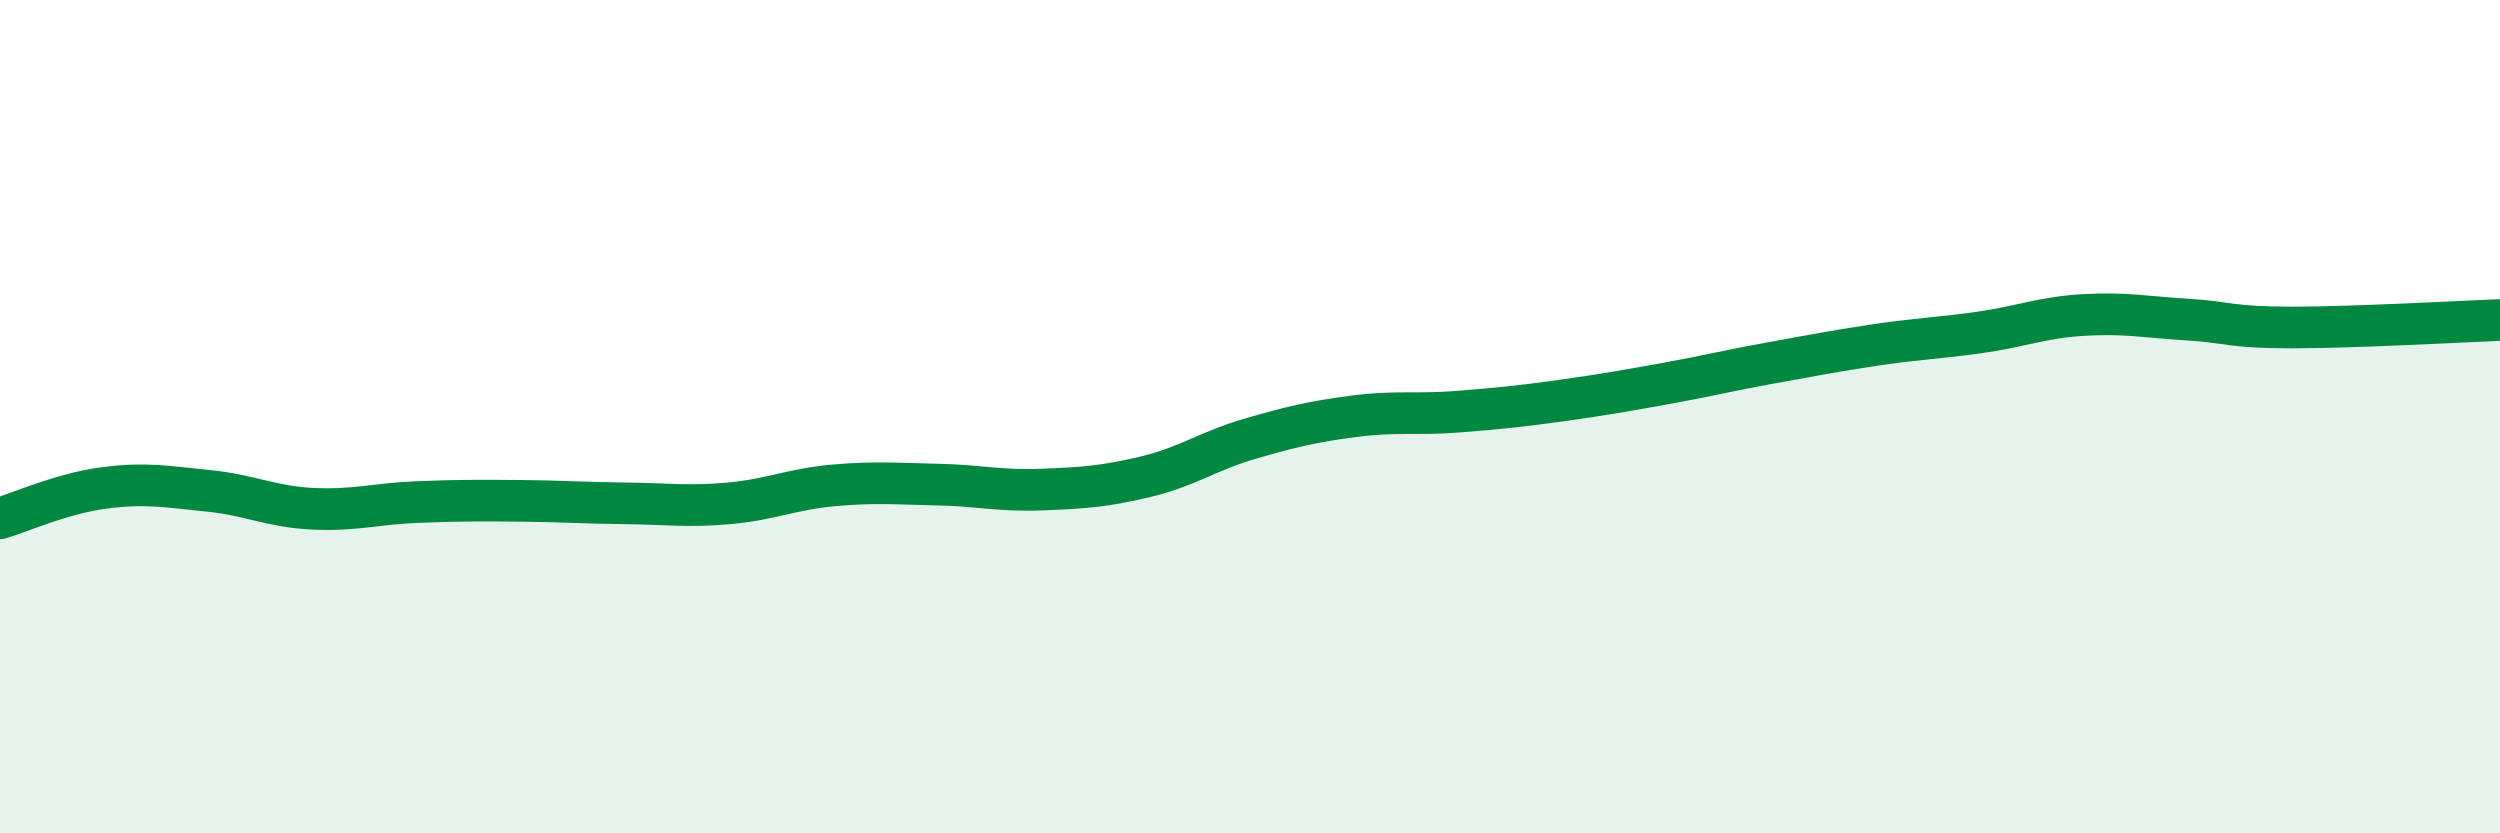
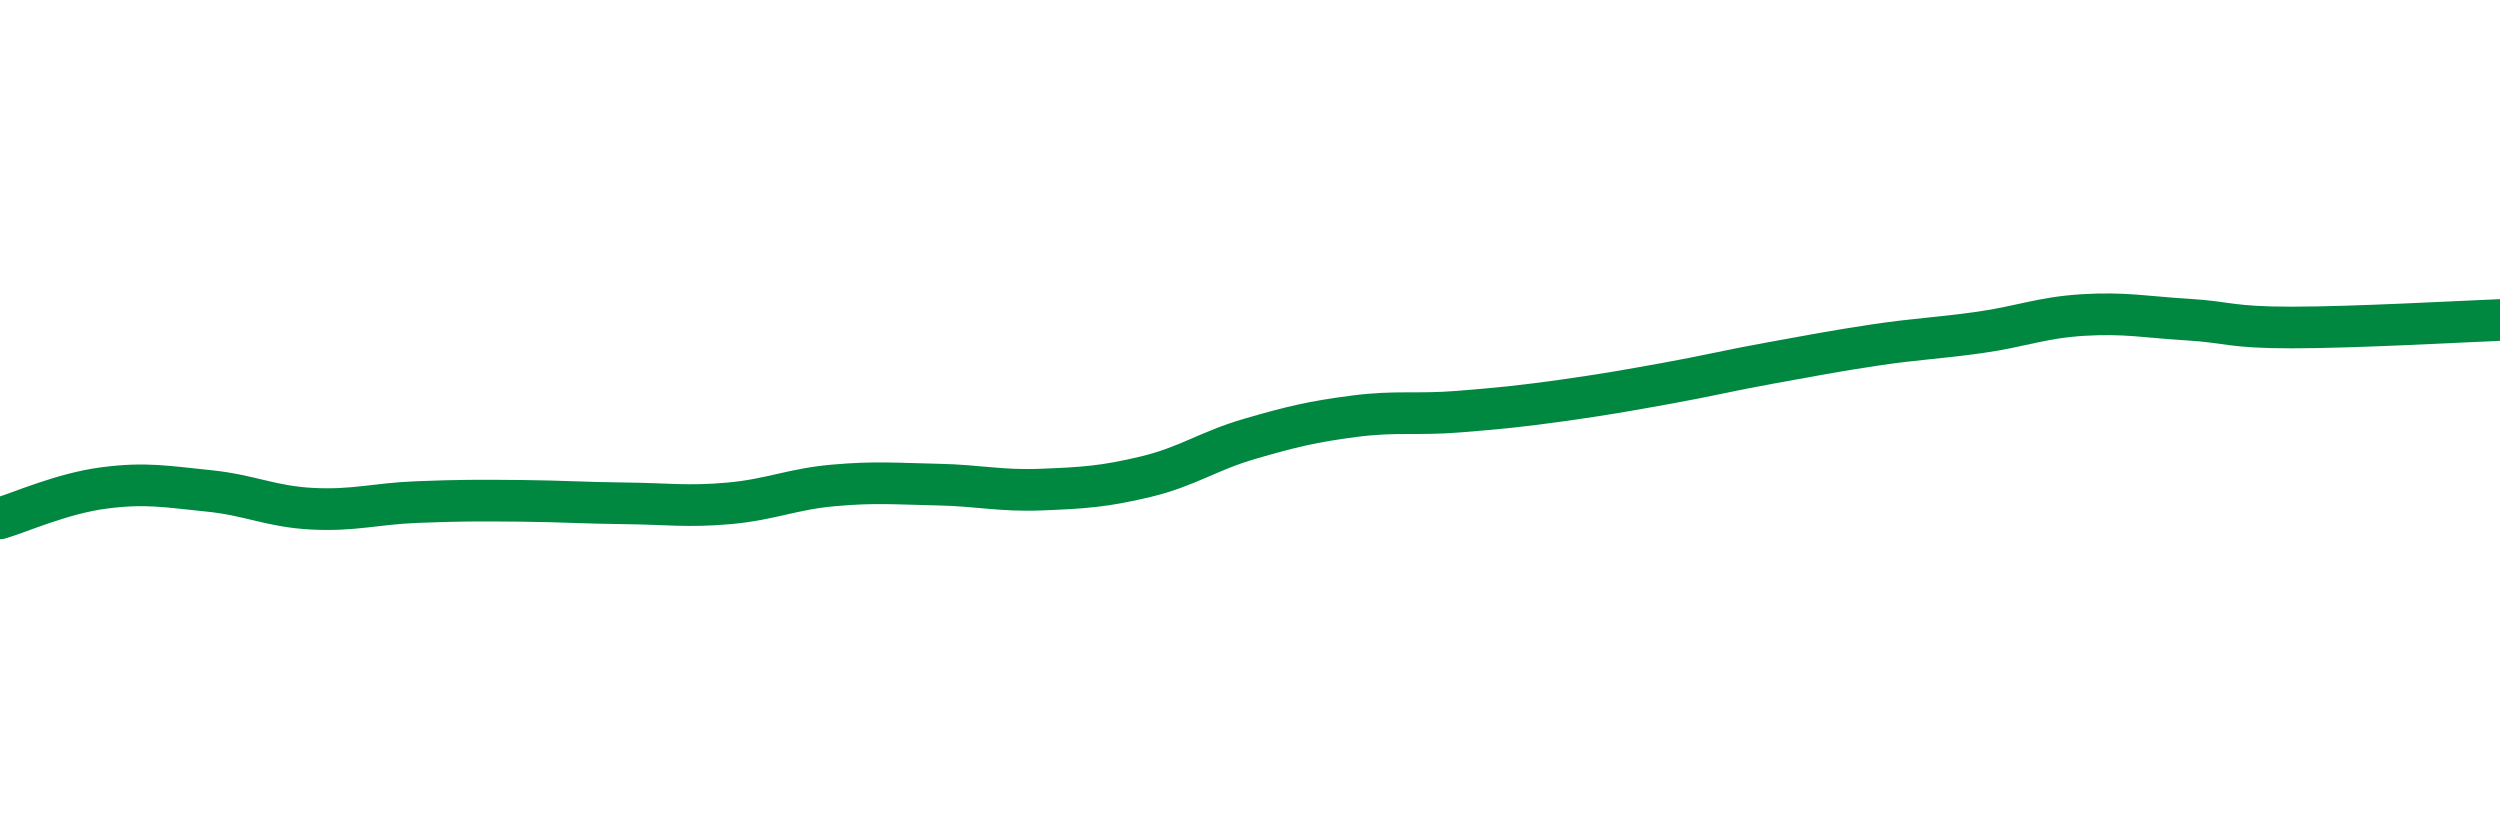
<svg xmlns="http://www.w3.org/2000/svg" width="60" height="20" viewBox="0 0 60 20">
-   <path d="M 0,12.44 C 0.5,12.29 1.5,11.84 2.5,11.71 C 3.5,11.58 4,11.68 5,11.78 C 6,11.88 6.5,12.16 7.5,12.21 C 8.5,12.26 9,12.09 10,12.05 C 11,12.01 11.5,12.01 12.5,12.02 C 13.5,12.03 14,12.07 15,12.08 C 16,12.09 16.5,12.17 17.5,12.08 C 18.5,11.99 19,11.74 20,11.65 C 21,11.56 21.5,11.61 22.5,11.63 C 23.5,11.65 24,11.79 25,11.75 C 26,11.71 26.5,11.68 27.5,11.44 C 28.5,11.2 29,10.82 30,10.53 C 31,10.24 31.5,10.12 32.5,9.99 C 33.5,9.86 34,9.96 35,9.88 C 36,9.8 36.5,9.75 37.5,9.61 C 38.5,9.47 39,9.38 40,9.2 C 41,9.02 41.5,8.89 42.5,8.71 C 43.5,8.53 44,8.43 45,8.28 C 46,8.13 46.5,8.12 47.5,7.98 C 48.5,7.84 49,7.62 50,7.56 C 51,7.5 51.5,7.61 52.5,7.67 C 53.5,7.73 53.5,7.86 55,7.86 C 56.5,7.86 59,7.72 60,7.68L60 20L0 20Z" fill="#008740" opacity="0.1" stroke-linecap="round" stroke-linejoin="round" />
  <path d="M 0,12.44 C 0.5,12.29 1.5,11.84 2.5,11.71 C 3.5,11.58 4,11.68 5,11.78 C 6,11.88 6.5,12.16 7.5,12.21 C 8.5,12.26 9,12.09 10,12.05 C 11,12.01 11.5,12.01 12.5,12.02 C 13.5,12.03 14,12.07 15,12.08 C 16,12.09 16.5,12.17 17.5,12.08 C 18.5,11.99 19,11.74 20,11.65 C 21,11.56 21.5,11.61 22.5,11.63 C 23.5,11.65 24,11.79 25,11.75 C 26,11.71 26.5,11.68 27.5,11.44 C 28.5,11.2 29,10.82 30,10.53 C 31,10.24 31.5,10.12 32.5,9.99 C 33.5,9.86 34,9.96 35,9.88 C 36,9.8 36.5,9.75 37.5,9.61 C 38.5,9.47 39,9.38 40,9.2 C 41,9.02 41.5,8.89 42.5,8.71 C 43.5,8.53 44,8.43 45,8.28 C 46,8.13 46.5,8.12 47.5,7.98 C 48.5,7.84 49,7.62 50,7.56 C 51,7.5 51.5,7.61 52.5,7.67 C 53.5,7.73 53.5,7.86 55,7.86 C 56.5,7.86 59,7.72 60,7.68" stroke="#008740" stroke-width="1" fill="none" stroke-linecap="round" stroke-linejoin="round" />
</svg>